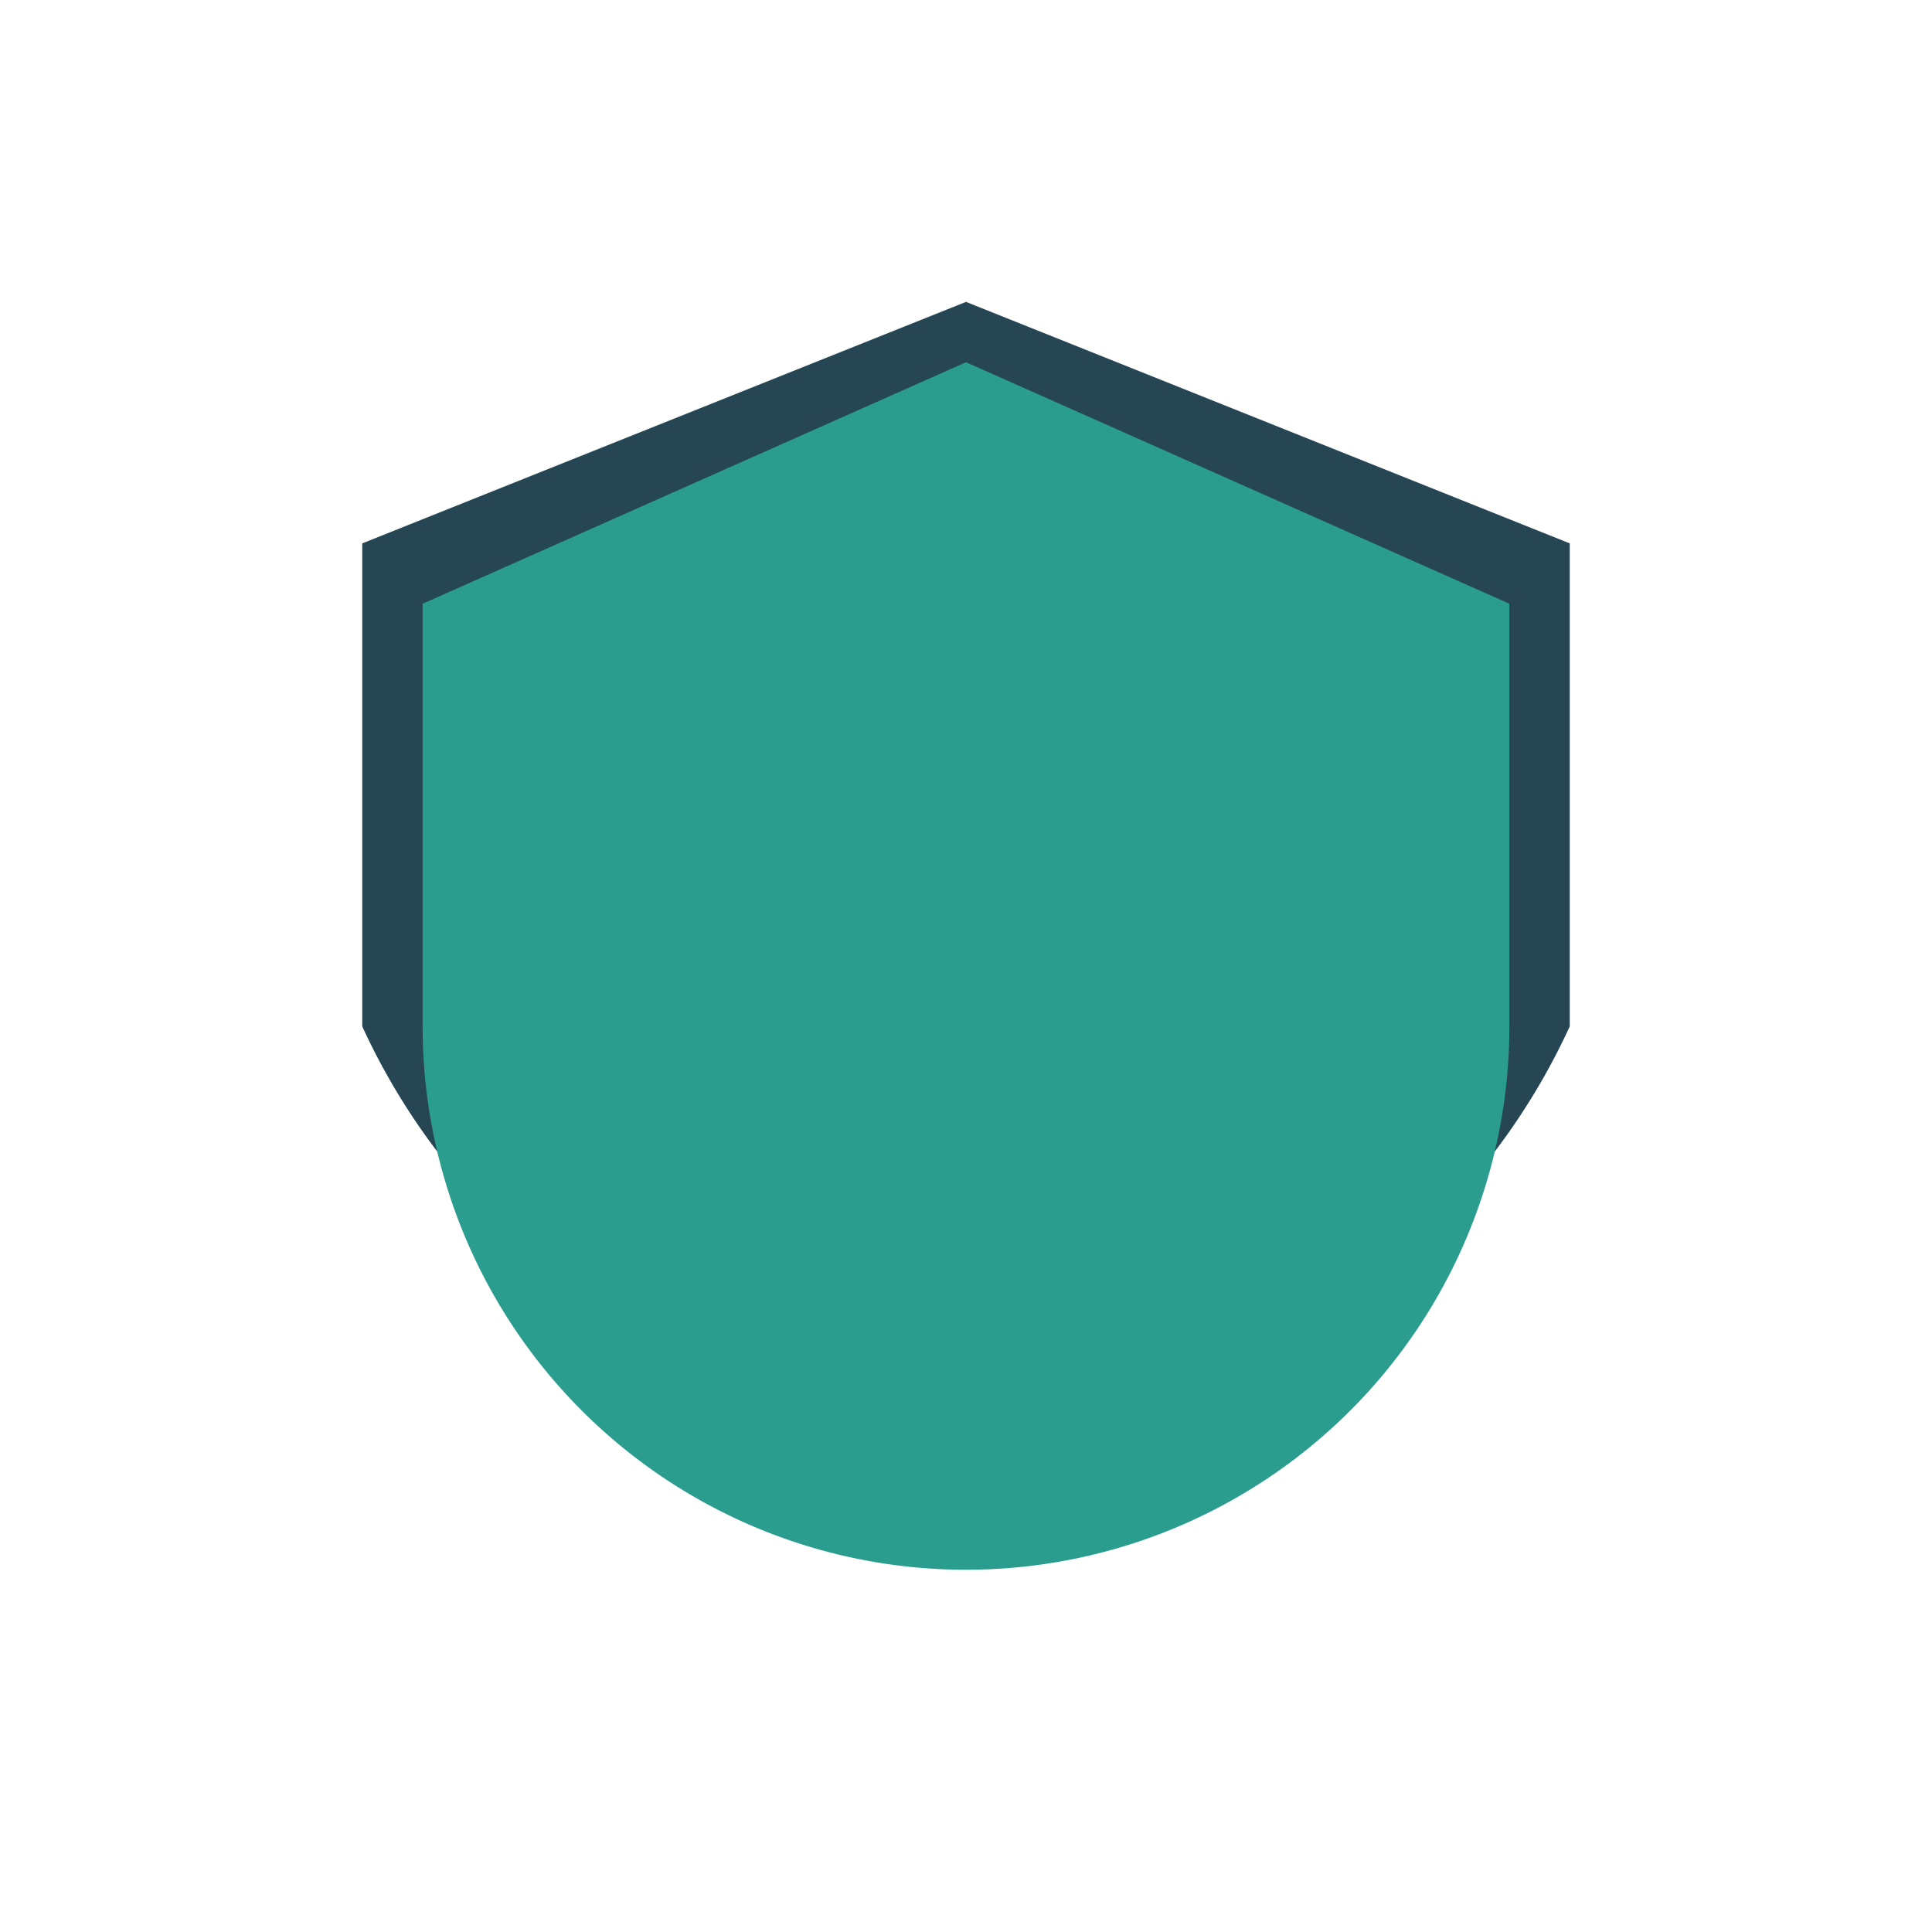
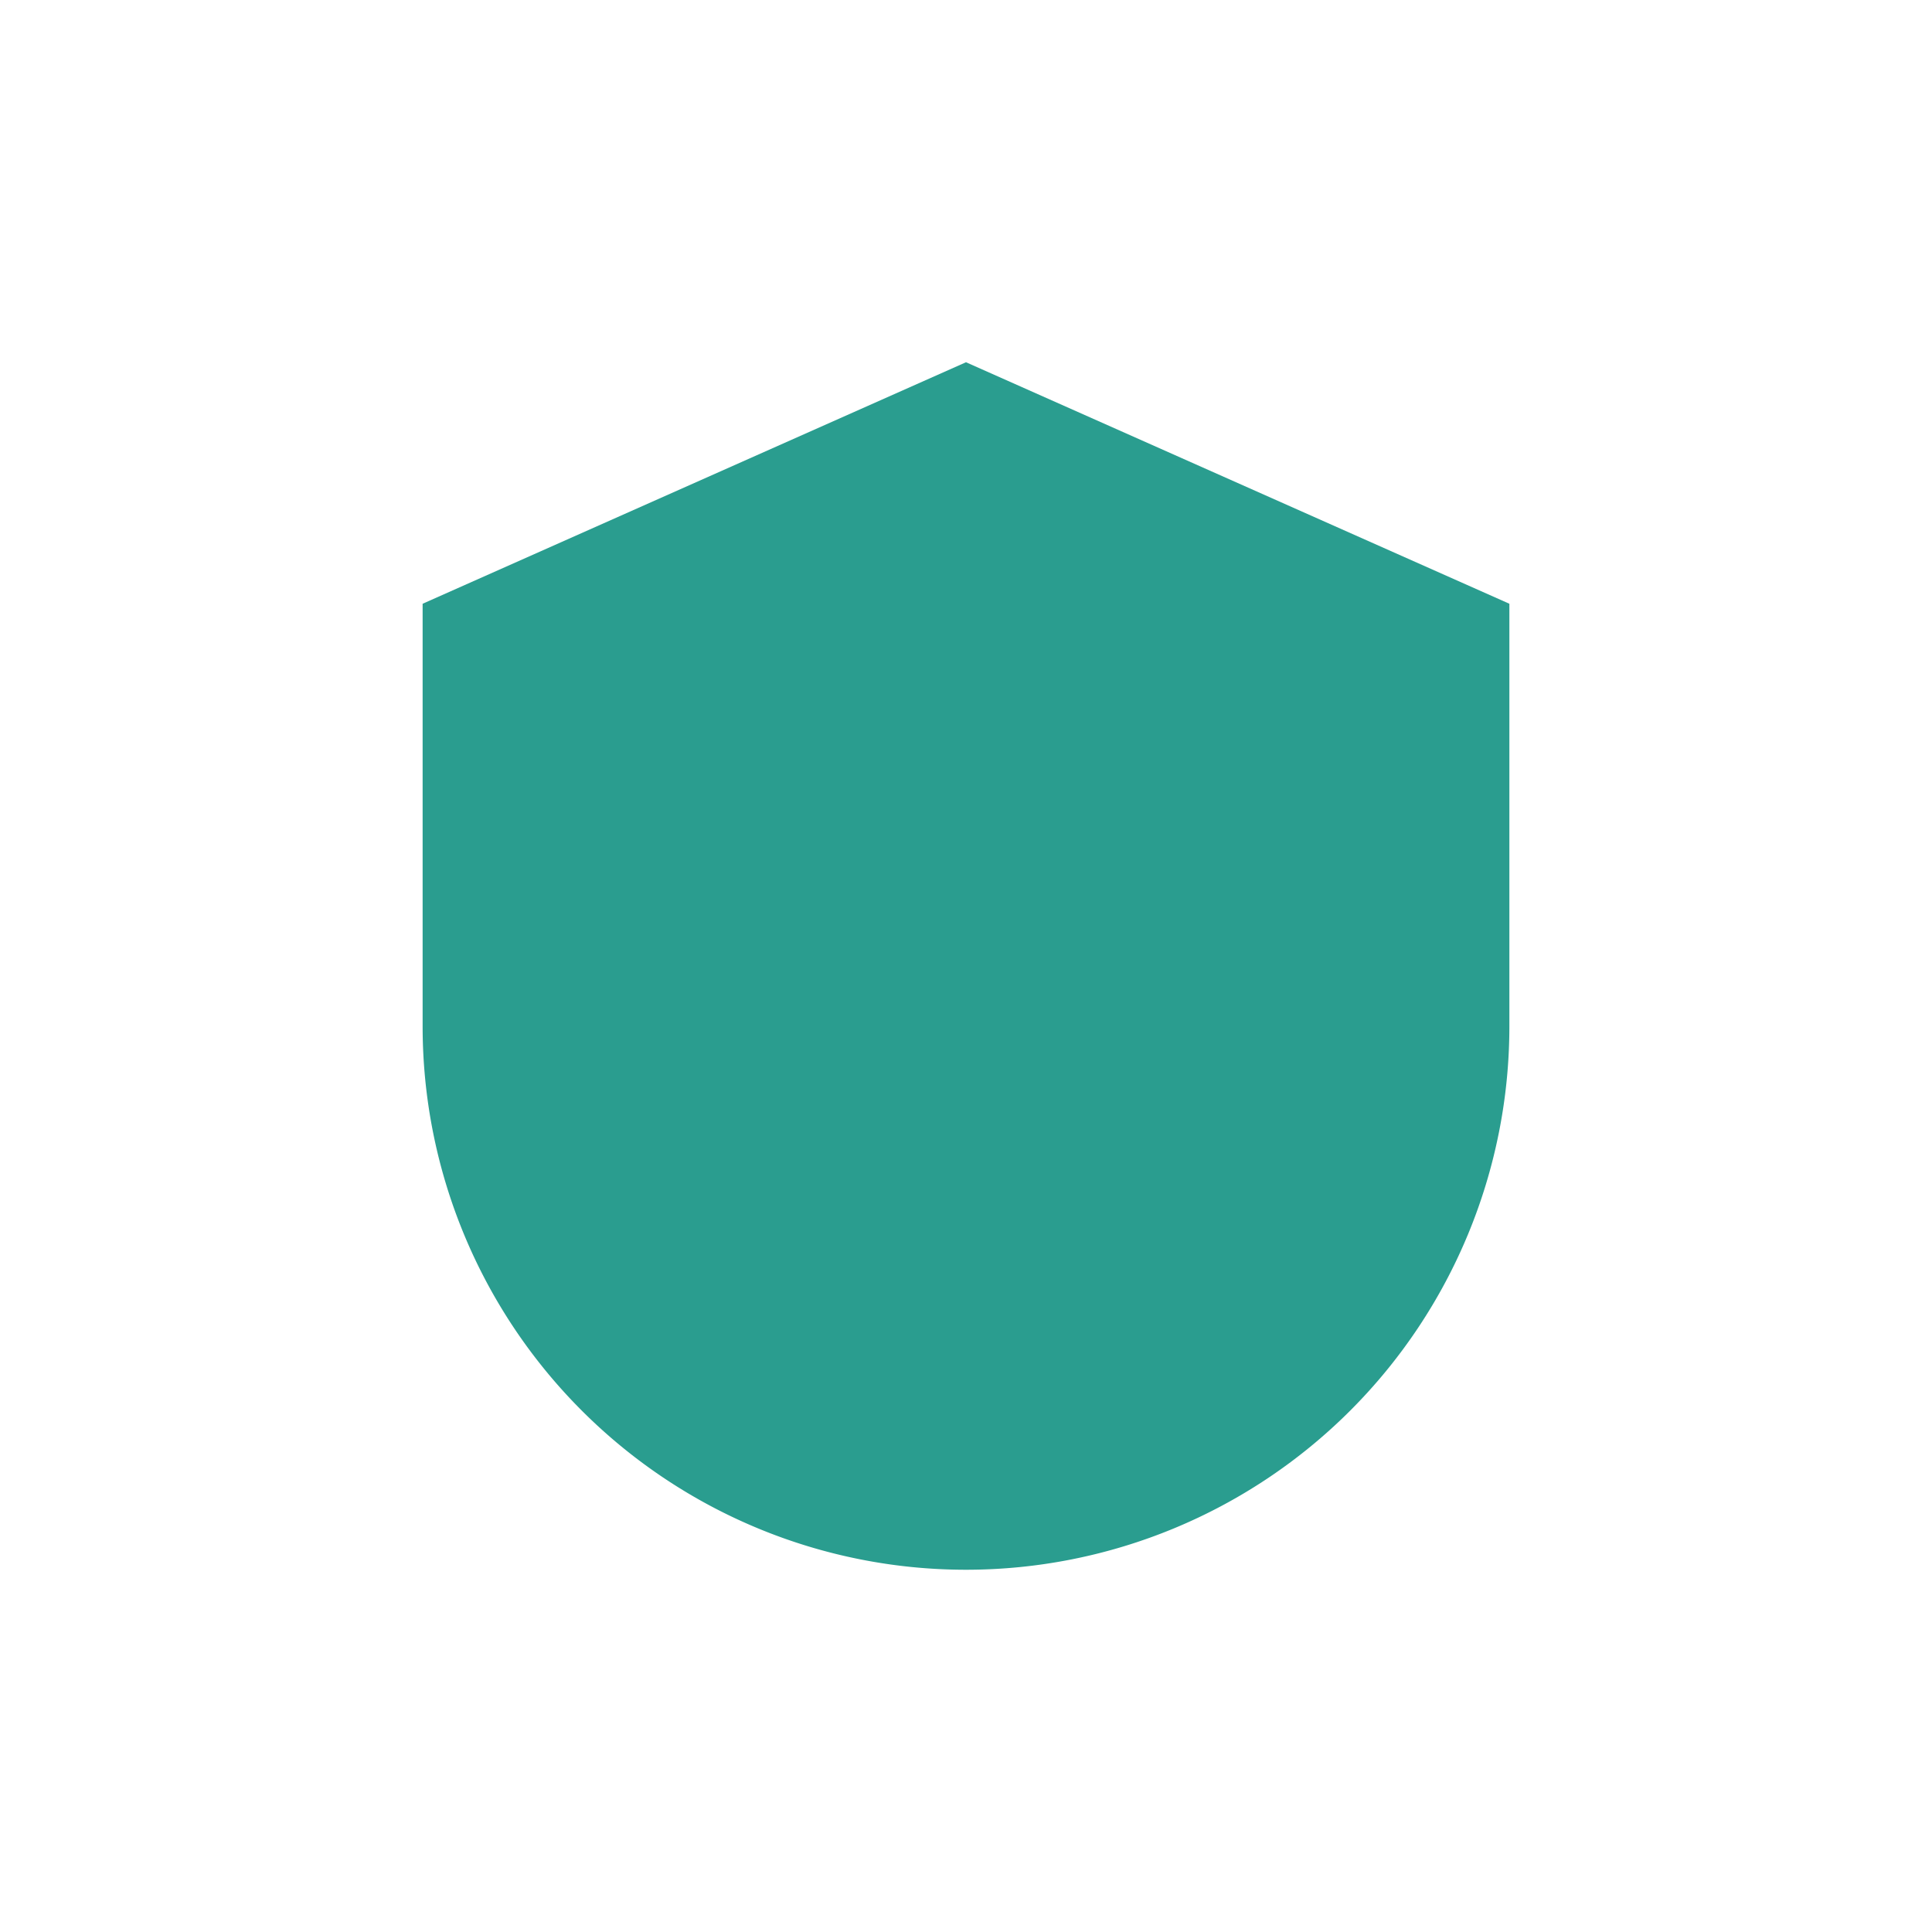
<svg xmlns="http://www.w3.org/2000/svg" width="32" height="32" viewBox="0 0 32 32">
-   <path d="M16 5l10 4v8a11 11 0 0 1-20 0V9z" fill="#264653" />
  <path d="M16 6l9 4v7a9 9 0 0 1-18 0V10z" fill="#2A9D8F" />
</svg>